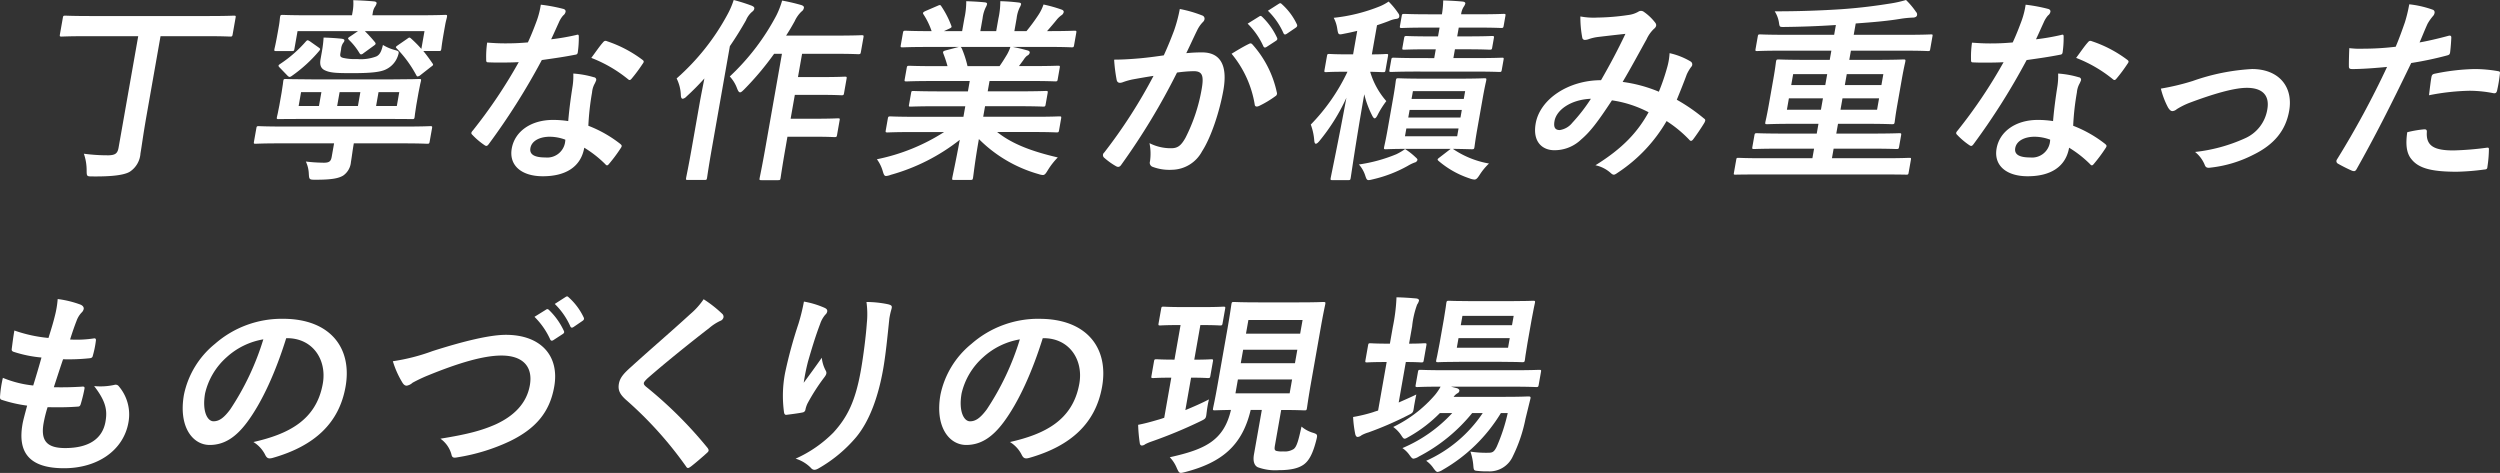
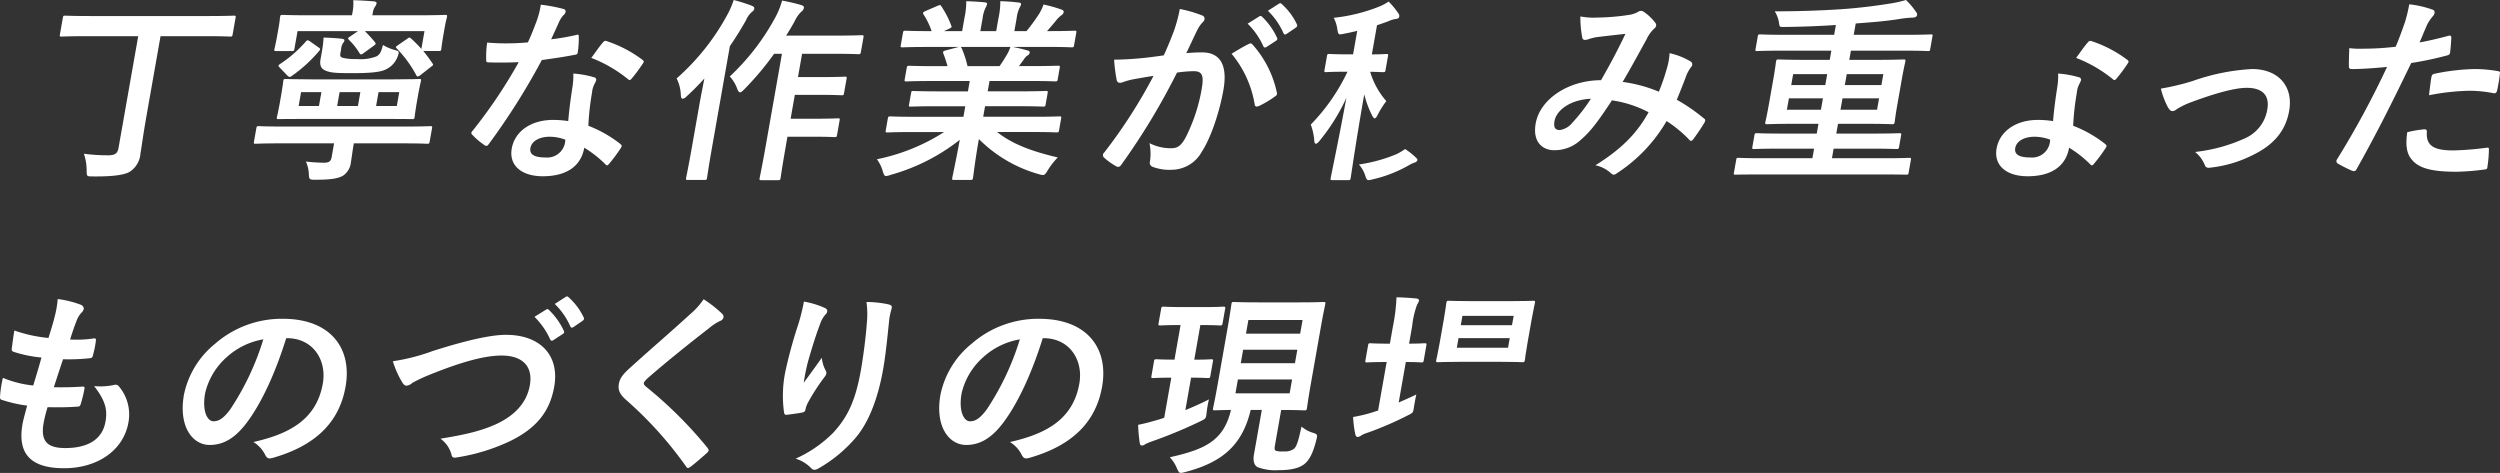
<svg xmlns="http://www.w3.org/2000/svg" id="グループ_4755" data-name="グループ 4755" width="445.46" height="84.264" viewBox="0 0 445.46 84.264">
  <rect x="0" y="0" width="445.46" height="84.264" fill="#333333" stroke="none" />
  <defs>
    <clipPath id="clip-path">
      <rect id="長方形_453" data-name="長方形 453" width="445.46" height="84.263" fill="none" />
    </clipPath>
  </defs>
  <g id="グループ_3648" data-name="グループ 3648" transform="translate(0 0)" clip-path="url(#clip-path)">
    <path id="パス_4015" data-name="パス 4015" d="M36.463,5.329c.348,0,.39-.037.458-.418l.516-2.927c.063-.348.033-.383-.317-.383-.207,0-1.265.068-4.4.068H11.488c-3.1,0-4.17-.068-4.379-.068-.347,0-.389.035-.451.383L6.143,4.911c-.068.382-.038.418.308.418.209,0,1.3-.071,4.4-.071h9.238l-3.5,19.866c-.183,1.047-.617,1.324-1.772,1.361a31.631,31.631,0,0,1-4.412-.282,9.086,9.086,0,0,1,.495,2.929c.01,1.117.01,1.117,1.091,1.117,3.481.035,5.621-.246,6.6-.838a4.231,4.231,0,0,0,1.9-3.276c.253-1.429.443-3.1,1.094-6.8L24.067,5.257h8.017c3.138,0,4.171.071,4.379.071" transform="translate(4.539 1.188)" fill="#fff" />
    <path id="パス_4016" data-name="パス 4016" d="M56.836,16.038c.348,0,.389-.037.45-.385l.42-2.368c.061-.348.033-.385-.317-.385-.209,0-1.268.07-4.333.07H31.129c-3.068,0-4.1-.07-4.311-.07-.312,0-.354.037-.415.385l-.42,2.368c-.061.348-.031.385.282.385.209,0,1.267-.071,4.335-.071h9.655l-.418,2.37c-.141.8-.4,1.08-1.411,1.08a29.531,29.531,0,0,1-3.2-.209,5.673,5.673,0,0,1,.526,2.162c.059,1.045.089,1.079,1.2,1.079,3.034,0,4.13-.277,4.907-.73a3.26,3.26,0,0,0,1.4-2.441c.166-.941.261-1.882.5-3.239l.012-.071h8.751c3.067,0,4.1.071,4.309.071" transform="translate(19.273 9.577)" fill="#fff" />
    <path id="パス_4017" data-name="パス 4017" d="M30.085,10.428c.3.279.4.279.721.07a25.283,25.283,0,0,0,4.9-4.462c.263-.312.247-.418-.066-.626L34.061,4.293c-.192-.1-.284-.173-.389-.173s-.186.07-.317.209A22.388,22.388,0,0,1,28.822,8.3c-.2.139-.315.209-.335.314s.035.209.183.348Z" transform="translate(21.148 3.059)" fill="#fff" />
    <path id="パス_4018" data-name="パス 4018" d="M57.81,8.7c.037-.209.047-.662.49-3.17l.2-1.117c.117-.662.272-1.15.308-1.359.068-.385.038-.416-.31-.416-.244,0-1.406.068-4.577.068h-8.4l.075-.418a2.6,2.6,0,0,1,.357-1.045,1.964,1.964,0,0,0,.326-.662C46.3.4,46.157.262,45.779.231,44.611.125,43.334.055,42.12.02a8.183,8.183,0,0,1-.141,2.2l-.087.488H34.083c-3.173,0-4.309-.068-4.553-.068-.348,0-.39.031-.458.416-.037.209-.052.7-.207,1.568l-.16.908c-.441,2.507-.585,2.926-.627,3.17-.063.348-.033.383.317.383H31.18c.348,0,.39-.035.453-.383l.558-3.17h10.77l-1.385.939c-.232.139-.355.244-.375.348-.012.07.045.139.16.279a11.25,11.25,0,0,1,1.854,2.335c.108.176.2.246.3.246a.742.742,0,0,0,.422-.211L45.861,8.07c.239-.174.328-.279.132-.558a25.9,25.9,0,0,0-1.812-1.985H54.813L54.254,8.7A21.092,21.092,0,0,0,52.419,6.85c-.27-.244-.347-.211-.669.035l-1.666,1.15c-.441.314-.446.348-.211.592A20.993,20.993,0,0,1,53.355,13.4c.08.139.138.209.242.209a.992.992,0,0,0,.495-.244l1.864-1.462c.437-.315.477-.348.256-.664-.5-.732-1.033-1.464-1.607-2.161h2.753c.348,0,.39-.035.451-.383" transform="translate(20.826 0.015)" fill="#fff" />
    <path id="パス_4019" data-name="パス 4019" d="M28.612,15.224c.244,0,1.469-.033,4.886-.033H47.581c3.415,0,4.63.033,4.874.033.314,0,.354-.033.409-.347.037-.211.059-.732.3-2.126l.387-2.2c.246-1.4.408-1.918.446-2.128.054-.312.026-.348-.287-.348-.244,0-1.478.071-4.891.071H34.739c-3.415,0-4.623-.071-4.867-.071-.314,0-.355.037-.409.348-.038.209-.061.732-.307,2.128l-.387,2.2c-.246,1.394-.4,1.882-.444,2.126-.056.314-.026.347.288.347m17.824-4.809H50.13l-.436,2.476H46Zm-6.937,0h3.7l-.437,2.476H39.063Zm-6.867,0h3.624l-.436,2.476H32.2Z" transform="translate(21.013 5.999)" fill="#fff" />
    <path id="パス_4020" data-name="パス 4020" d="M36.465,5.931a2.247,2.247,0,0,1,.376-1.148.723.723,0,0,0,.207-.385c.031-.173-.056-.279-.462-.348-.991-.106-2.1-.174-3.241-.209a21.157,21.157,0,0,1-.289,2.439L32.8,7.708c-.209,1.185.181,1.742.9,2.023.967.451,2.5.451,4.87.451,2.859,0,4.905-.139,5.945-.7a4.112,4.112,0,0,0,2.044-2.3c.286-.84.263-.908-.5-1.117a7.987,7.987,0,0,1-2.14-.906c-.261,1.08-.518,1.742-1.2,2.054a7.786,7.786,0,0,1-3.427.455,9.121,9.121,0,0,1-2.473-.209c-.5-.138-.572-.314-.472-.871Z" transform="translate(24.314 2.851)" fill="#fff" />
    <path id="パス_4021" data-name="パス 4021" d="M63.289,4.253c-.322-.139-.5-.1-.775.246-.563.626-1.27,1.673-2.047,2.716a24.077,24.077,0,0,1,6.546,3.8c.242.209.38.209.645-.106a27.147,27.147,0,0,0,1.92-2.579c.317-.416.307-.556-.035-.8a22.038,22.038,0,0,0-6.254-3.276" transform="translate(44.893 3.1)" fill="#fff" />
    <path id="パス_4022" data-name="パス 4022" d="M50.489,25.469c.342.242.509.277.833-.176a120.269,120.269,0,0,0,9.434-14.95c2.216-.312,3.968-.558,5.917-.943.286-.033.437-.1.491-.416a18.349,18.349,0,0,0,.183-2.823c0-.385-.141-.385-.472-.279a40.989,40.989,0,0,1-4.457.765c.5-1.044.965-2.124,1.357-2.962A4.725,4.725,0,0,1,64.561,2.4a1.064,1.064,0,0,0,.43-.662c.044-.246-.129-.455-.465-.523a29.049,29.049,0,0,0-3.95-.734A14.545,14.545,0,0,1,59.868,3.3c-.463,1.253-.918,2.439-1.593,3.9-1.629.139-2.68.174-4.041.174-1.011,0-1.805-.035-3.217-.139a17.725,17.725,0,0,0-.173,2.96c-.01.455.042.559.39.559.864.035,1.143.035,1.908.035,1.082,0,2.162,0,3.5-.071A88.687,88.687,0,0,1,48.469,22.89c-.347.382-.343.556-.071.8a12.736,12.736,0,0,0,2.091,1.779" transform="translate(35.787 0.355)" fill="#fff" />
    <path id="パス_4023" data-name="パス 4023" d="M71.713,20.067a21.956,21.956,0,0,0-5.7-3.241,46.21,46.21,0,0,1,.66-5.926,3.972,3.972,0,0,1,.392-1.429,5.251,5.251,0,0,0,.338-.73.438.438,0,0,0-.39-.558,17.064,17.064,0,0,0-3.682-.662A11.908,11.908,0,0,1,63.17,10c-.253,1.638-.558,3.762-.742,5.992a17.473,17.473,0,0,0-2.716-.207c-3.94,0-6.811,2.056-7.346,5.088-.528,3,1.708,4.949,5.541,4.949,3.973,0,6.766-1.6,7.379-5.088a20.084,20.084,0,0,1,3.738,2.929c.23.277.4.312.667-.037a27.269,27.269,0,0,0,2.1-2.823c.234-.348.225-.488-.08-.732M61.824,20a3.221,3.221,0,0,1-3.469,2.474c-1.985,0-2.863-.556-2.666-1.673.233-1.324,1.715-2.021,3.457-2.021a8.082,8.082,0,0,1,2.767.523,4.028,4.028,0,0,1-.089.7" transform="translate(38.821 5.584)" fill="#fff" />
    <path id="パス_4024" data-name="パス 4024" d="M71.885,26.382c-.6,3.415-.967,5.09-1,5.3-.061.347-.031.383.317.383h2.962c.349,0,.389-.037.45-.383.031-.176.263-1.882.866-5.3l3.2-18.158c1.032-1.5,2-3.067,2.868-4.6A4,4,0,0,1,82.57,2.161c.321-.244.416-.382.46-.627.037-.209-.078-.348-.467-.523A31.746,31.746,0,0,0,79.36,0a14.685,14.685,0,0,1-1.068,2.509,41.1,41.1,0,0,1-9.1,11.467,7.22,7.22,0,0,1,.754,3.032c.031.416.141.591.35.591a1.272,1.272,0,0,0,.666-.416,43.837,43.837,0,0,0,3.178-3.206c-.3,1.533-.615,3.1-.842,4.389Z" transform="translate(51.372 0)" fill="#fff" />
    <path id="パス_4025" data-name="パス 4025" d="M84.9,24.315h4.462c2.788,0,3.717.071,3.926.071.349,0,.39-.033.458-.418l.453-2.582c.056-.31.028-.345-.321-.345-.209,0-1.162.07-3.952.07H85.468l.749-4.252h4.461c2.755,0,3.649.07,3.858.07.348,0,.389-.037.451-.385L95.435,14c.061-.347.033-.383-.315-.383-.209,0-1.127.07-3.882.07H86.777l.732-4.147h5.68c3.1,0,4.137.071,4.309.071.385,0,.425-.035.493-.422l.45-2.542c.066-.382.038-.418-.345-.418-.174,0-1.234.068-4.335.068h-9.1c.573-.871,1.073-1.742,1.537-2.577a5.585,5.585,0,0,1,1.206-1.708.988.988,0,0,0,.432-.664c.042-.242-.173-.416-.572-.521A33.185,33.185,0,0,0,83.952.06a14.822,14.822,0,0,1-1.026,2.65,41.1,41.1,0,0,1-8.3,10.871,6.333,6.333,0,0,1,1.3,2.128c.192.486.331.7.54.7.174,0,.38-.176.76-.558a52.112,52.112,0,0,0,5.3-6.309h1.394l-2.943,16.7c-.615,3.485-.993,5.224-1.03,5.435-.061.347-.031.382.317.382h2.964c.348,0,.389-.035.45-.382.03-.174.275-1.95.889-5.435Z" transform="translate(55.409 0.044)" fill="#fff" />
    <path id="パス_4026" data-name="パス 4026" d="M124.353,8.344c.348,0,.39-.033.453-.382l.38-2.162c.068-.382.038-.418-.31-.418-.207,0-1.267.071-4.4.071h-.486c.61-.7,1.221-1.4,1.8-2.128a4.784,4.784,0,0,1,.709-.662.9.9,0,0,0,.455-.592c.03-.174-.078-.35-.375-.453a25.618,25.618,0,0,0-3.222-.906,8.032,8.032,0,0,1-.923,1.88,33.1,33.1,0,0,1-2.108,2.861h-2.161l.406-2.3a6.063,6.063,0,0,1,.547-1.917,1.935,1.935,0,0,0,.239-.556c.03-.176-.091-.281-.4-.315a32.315,32.315,0,0,0-3.3-.242,13.861,13.861,0,0,1-.331,3.065l-.4,2.267H108.1l.406-2.3a6.114,6.114,0,0,1,.547-1.917,2.112,2.112,0,0,0,.244-.592c.03-.173-.091-.279-.364-.312-.922-.106-2.269-.174-3.342-.209a13.862,13.862,0,0,1-.328,3.03l-.406,2.3h-3.241l.911-.42c.495-.242.5-.277.383-.591a16.519,16.519,0,0,0-1.739-3.382c-.16-.279-.26-.314-.639-.139l-2.187.943c-.455.207-.549.348-.383.591a13.145,13.145,0,0,1,1.458,3h-.244c-3.136,0-4.17-.071-4.381-.071-.382,0-.423.037-.49.418l-.382,2.162c-.061.348-.033.382.35.382.209,0,1.267-.07,4.4-.07h5.578l-2.377.629c-.477.139-.467.279-.347.591a22.04,22.04,0,0,1,.728,2.2h-2.128c-3.346,0-4.448-.068-4.658-.068-.383,0-.425.035-.486.383l-.364,2.056c-.054.314-.024.348.357.348.209,0,1.338-.07,4.684-.07h6.553l-.326,1.845h-4.914c-3.382,0-4.59-.068-4.8-.068-.348,0-.355.035-.422.416l-.352,1.988c-.061.348-.066.383.282.383.209,0,1.441-.07,4.823-.07h4.914l-.331,1.882H96.482c-3.136,0-4.17-.07-4.381-.07-.382,0-.422.033-.49.418l-.362,2.056c-.061.348-.033.383.348.383.211,0,1.269-.07,4.4-.07h5.647a34.962,34.962,0,0,1-11.974,4.846A6.585,6.585,0,0,1,90.7,30.37c.2.664.294.9.606.9a2.958,2.958,0,0,0,.84-.209,35.027,35.027,0,0,0,12.29-6.236c-.767,4.147-1.228,6.168-1.333,6.761-.061.347-.031.383.282.383h2.962c.348,0,.389-.037.45-.383.1-.592.312-2.753,1.044-6.9a24.355,24.355,0,0,0,10.612,6.238,3.255,3.255,0,0,0,.772.174c.348,0,.531-.244.927-.906a12.605,12.605,0,0,1,1.749-2.23c-4.82-1.115-8.24-2.474-10.807-4.53h6.2c3.138,0,4.173.07,4.381.07.348,0,.39-.035.453-.383l.362-2.056c.066-.385.037-.418-.312-.418-.207,0-1.265.07-4.4.07h-9.167l.331-1.882h5.543c3.415,0,4.59.07,4.8.07.348,0,.389-.035.45-.383l.352-1.988c.066-.382.038-.416-.31-.416-.209,0-1.408.068-4.823.068h-5.541l.326-1.845h7.041c3.344,0,4.448.07,4.658.07.348,0,.389-.035.444-.348L122.244,12c.061-.348.033-.383-.315-.383-.209,0-1.336.068-4.682.068H114.98l.824-1.113a3.01,3.01,0,0,1,.619-.732.769.769,0,0,0,.474-.524c.037-.209-.112-.347-.38-.416-1-.281-1.767-.455-2.642-.629h6.1c3.136,0,4.171.07,4.379.07M112.828,9.668c-.5.836-.88,1.429-1.3,2.021h-5.715A18.248,18.248,0,0,0,104.8,8.553c-.078-.139-.131-.242-.23-.279h8.888a7.672,7.672,0,0,1-.627,1.394" transform="translate(66.58 0.09)" fill="#fff" />
    <path id="パス_4027" data-name="パス 4027" d="M128.954,12c1.535,0,1.852.767,1.422,3.206a30.465,30.465,0,0,1-2.889,8.677c-.81,1.429-1.406,1.847-2.558,1.847a8.317,8.317,0,0,1-3.849-.906,9.409,9.409,0,0,1,.092,3.241.77.77,0,0,0,.455.976,8.517,8.517,0,0,0,3.534.524,6.183,6.183,0,0,0,5.281-3.278c1.631-2.509,3.143-7.144,3.807-10.91.786-4.459-.558-6.724-3.8-6.724a27.366,27.366,0,0,0-2.814.139c.713-1.465,1.288-2.753,1.993-4.182a5.6,5.6,0,0,1,.929-1.324c.493-.418.43-1.047-.1-1.22A22.01,22.01,0,0,0,126.483.92a26.32,26.32,0,0,1-1.032,3.867c-.453,1.185-.913,2.4-1.821,4.393-1.4.207-2.716.383-4.206.524-1.558.138-3.109.24-4.644.24a28.9,28.9,0,0,0,.448,3.591c.112.558.518.627,1.037.455a11.524,11.524,0,0,1,2.016-.559c.972-.174,2.122-.383,3.52-.594A91.735,91.735,0,0,1,113.012,26.5a.588.588,0,0,0-.021.906,12.405,12.405,0,0,0,2.136,1.533c.382.209.673.141.962-.314a119.462,119.462,0,0,0,9.894-16.377A23.843,23.843,0,0,1,128.954,12" transform="translate(83.74 0.683)" fill="#fff" />
    <path id="パス_4028" data-name="パス 4028" d="M133.009,5.783,134.6,4.7c.317-.209.317-.416.214-.626A11.215,11.215,0,0,0,132.131.486c-.178-.174-.275-.209-.509-.07l-1.965,1.255a12.764,12.764,0,0,1,2.779,4.008c.1.209.26.314.573.1" transform="translate(96.264 0.245)" fill="#fff" />
    <path id="パス_4029" data-name="パス 4029" d="M132.824,5.515a12.425,12.425,0,0,0-2.654-3.729c-.178-.174-.312-.209-.511-.071l-2.075,1.291a13.323,13.323,0,0,1,2.807,4.042c.134.244.3.277.575.1l1.655-1.079c.274-.174.3-.348.2-.558" transform="translate(94.725 1.21)" fill="#fff" />
    <path id="パス_4030" data-name="パス 4030" d="M130.818,15.594a17.941,17.941,0,0,0,2.919-1.744.555.555,0,0,0,.263-.7,18.583,18.583,0,0,0-4.29-8.47c-.2-.242-.364-.314-.633-.173-1.028.488-2.162,1.183-3.136,1.776a18.962,18.962,0,0,1,4.123,9.028c.03.416.373.453.754.279" transform="translate(93.505 3.296)" fill="#fff" />
-     <path id="パス_4031" data-name="パス 4031" d="M147.347,10.32c-3.1,0-4.274-.07-4.483-.07-.348,0-.389.033-.45.383l-.314,1.777c-.061.347-.033.383.315.383.209,0,1.406-.07,4.508-.07H157c3.347,0,4.485.07,4.694.07.314,0,.355-.037.416-.383l.314-1.777c.063-.35.031-.383-.281-.383-.209,0-1.373.07-4.72.07h-3.938l.279-1.568h1.915c3.068,0,4.032.07,4.241.07.385,0,.423-.035.484-.383l.289-1.64c.068-.383.04-.416-.345-.416-.209,0-1.2.068-4.264.068h-1.917l.277-1.568h3.032c3.206,0,4.311.071,4.52.071.348,0,.389-.037.457-.42l.3-1.708c.061-.348.033-.383-.315-.383-.209,0-1.338.071-4.544.071h-3.032a3.221,3.221,0,0,1,.436-1.291A1.993,1.993,0,0,0,155.615.6c.031-.174-.152-.314-.462-.348-.991-.1-2.408-.174-3.483-.207a16.106,16.106,0,0,1-.227,2.474h-2.161c-3.206,0-4.311-.071-4.52-.071-.383,0-.425.035-.486.383l-.3,1.708c-.068.383-.038.42.345.42.209,0,1.338-.071,4.544-.071h2.161l-.277,1.568h-1.394c-3.032,0-4-.068-4.2-.068-.348,0-.389.033-.457.416l-.289,1.64c-.063.348-.033.383.315.383.209,0,1.2-.07,4.231-.07h1.394l-.277,1.568Z" transform="translate(105.484 0.03)" fill="#fff" />
-     <path id="パス_4032" data-name="パス 4032" d="M151.476,22.081c-.362.277-.519.38-.251.626a16.327,16.327,0,0,0,5.548,3.138,2.866,2.866,0,0,0,.87.209c.314,0,.524-.209.908-.8a10.769,10.769,0,0,1,1.688-2.056,16.4,16.4,0,0,1-6.44-2.615c2.293.037,3.157.071,3.368.071.382,0,.423-.035.484-.383.038-.211.129-1.115.5-3.206l.965-5.471c.375-2.128.6-3,.629-3.171.066-.383.038-.418-.345-.418-.209,0-1.269.07-4.3.07h-6.762c-3,0-4.03-.07-4.239-.07-.35,0-.39.035-.458.418-.03.173-.113,1.044-.488,3.171l-.965,5.471c-.368,2.091-.6,3-.636,3.206-.061.348-.033.383.315.383.211,0,1.268-.071,4.266-.071h7.287ZM146.686,10.3h9.306l-.246,1.394h-9.306Zm-.589,3.346h9.3L155.163,15h-9.306Zm-.829,4.7.246-1.394h9.3l-.244,1.394Z" transform="translate(105.074 5.939)" fill="#fff" />
    <path id="パス_4033" data-name="パス 4033" d="M144.959,20.443c.183.348.326.524.467.524.173,0,.355-.244.575-.7a15.926,15.926,0,0,1,1.5-2.37,13.876,13.876,0,0,1-2.877-5.227c1.561.037,2.15.07,2.323.07.314,0,.355-.033.416-.383l.436-2.474c.063-.348.031-.382-.281-.382-.209,0-.85.07-2.593.07l.917-5.194c.741-.244,1.444-.488,2.157-.767a4.682,4.682,0,0,1,1.176-.348c.355-.035.584-.139.626-.382a.748.748,0,0,0-.167-.629A13.125,13.125,0,0,0,147.909.159a8.493,8.493,0,0,1-1.542.84,30.455,30.455,0,0,1-8.24,2.056A5.978,5.978,0,0,1,138.758,5c.188,1.115.188,1.115,1.312.871.756-.138,1.518-.314,2.246-.488l-.735,4.184h-.908c-2.4,0-3.126-.07-3.333-.07-.315,0-.355.033-.416.382l-.436,2.474c-.061.35-.033.383.281.383.207,0,.953-.07,3.358-.07h.453a34.6,34.6,0,0,1-6.538,9.411,10.521,10.521,0,0,1,.617,2.823c.031.418.138.592.279.592.174,0,.378-.174.643-.488a34.882,34.882,0,0,0,4.809-7.7c-1.439,7.771-2.694,13.7-2.8,14.288-.061.35-.031.385.317.385H140.7c.348,0,.39-.035.451-.385.1-.589.934-6.48,2.42-14.914a17.047,17.047,0,0,0,1.392,3.762" transform="translate(99.519 0.118)" fill="#fff" />
    <path id="パス_4034" data-name="パス 4034" d="M145.591,16.183a27.647,27.647,0,0,1-6.628,1.81,5.514,5.514,0,0,1,1.119,1.952c.317.978.357.941,1.488.662a23.392,23.392,0,0,0,6.1-2.368,7.25,7.25,0,0,1,1.22-.594.641.641,0,0,0,.5-.453c.024-.138-.091-.277-.333-.486a12.1,12.1,0,0,0-1.866-1.465,10.036,10.036,0,0,1-1.6.943" transform="translate(103.173 11.315)" fill="#fff" />
    <path id="パス_4035" data-name="パス 4035" d="M187.08,20.289a32,32,0,0,0-4.849-3.346c.613-1.5,1.234-3.032,1.77-4.5a7.121,7.121,0,0,1,.8-1.357.614.614,0,0,0-.078-.943,12.582,12.582,0,0,0-3.779-1.5,11.3,11.3,0,0,1-.383,2.37,38.678,38.678,0,0,1-1.526,4.5,25.285,25.285,0,0,0-6.454-1.744c1.49-2.509,2.945-5.227,4.267-7.6a6.013,6.013,0,0,1,1.262-1.812c.486-.383.591-.767.244-1.185a9,9,0,0,0-2.032-1.917.838.838,0,0,0-.941,0,4.736,4.736,0,0,1-1.812.591,40.387,40.387,0,0,1-5.483.455A12.548,12.548,0,0,1,165.05,2.1a19.338,19.338,0,0,0,.342,3.8.458.458,0,0,0,.491.383,2.065,2.065,0,0,0,.653-.139,8.047,8.047,0,0,1,1.634-.383c1.176-.141,2.955-.348,4.907-.558-1.387,2.929-2.689,5.367-4.349,8.259-5.822,0-10.878,3.382-11.64,7.7-.6,3.382,1.284,4.774,3.307,4.774a6.824,6.824,0,0,0,4.8-1.915c1.64-1.4,2.957-3.138,5.48-6.97a20.262,20.262,0,0,1,6.529,2.122c-1.946,3.523-4.583,6.414-9.474,9.446a5.875,5.875,0,0,1,2.781,1.431c.455.382.606.312,1.244-.139a27.589,27.589,0,0,0,8.656-9.167A22.04,22.04,0,0,1,184.4,24.02c.23.279.422.382.732,0,.542-.7,1.532-2.162,2.028-3,.166-.348.232-.524-.08-.734m-23.448.734a3.5,3.5,0,0,1-2.255,1.324c-.836,0-1.134-.49-.937-1.6.35-1.986,2.906-3.832,6.485-3.973a30.312,30.312,0,0,1-3.293,4.253" transform="translate(116.548 0.829)" fill="#fff" />
    <path id="パス_4036" data-name="パス 4036" d="M212.414,6.132c-.209,0-1.268.071-4.37.071h-9.376l.355-2.021c2.859-.209,5.513-.418,8.024-.836a17.938,17.938,0,0,1,2.131-.209c.383,0,.72-.138.768-.42a.619.619,0,0,0-.174-.589A13.5,13.5,0,0,0,207.986,0a21.005,21.005,0,0,1-3.042.662c-2.19.348-4.976.732-8.4.974-3.738.246-7.6.383-11.953.383a5.237,5.237,0,0,1,.742,1.918c.125.871.125.871.857.871,3.039-.035,6.125-.139,9.3-.35L195.183,6.2h-8.853c-3.105,0-4.137-.071-4.346-.071-.314,0-.355.037-.416.385l-.387,2.2c-.063.348-.031.383.281.383.209,0,1.267-.07,4.37-.07h8.853l-.288,1.638h-4.255c-3.415,0-4.623-.07-4.832-.07-.383,0-.425.035-.491.418-.038.209-.115,1.045-.46,3l-.817,4.635c-.369,2.091-.58,2.892-.617,3.1-.061.348-.031.383.352.383.209,0,1.441-.07,4.856-.07h4.253l-.307,1.742h-5.926c-3.382,0-4.52-.068-4.729-.068-.347,0-.389.035-.457.416l-.35,1.988c-.068.382-.038.416.308.416.209,0,1.371-.068,4.753-.068h5.926l-.3,1.708h-8.853c-3.068,0-4.1-.07-4.311-.07-.347,0-.354.035-.415.382l-.4,2.267c-.056.314-.061.348.286.348.209,0,1.262-.035,4.33-.035h21.784c3.067,0,4.107.035,4.316.035.314,0,.354-.035.409-.348l.4-2.267c.061-.347.033-.382-.282-.382-.209,0-1.267.07-4.335.07h-9.446l.3-1.708h6.449c3.382,0,4.52.068,4.727.068.385,0,.425-.035.493-.416l.349-1.988c.07-.382.04-.416-.343-.416-.207,0-1.37.068-4.752.068h-6.449l.307-1.742h4.776c3.415,0,4.624.07,4.834.07.383,0,.425-.035.486-.383.037-.209.108-1.011.477-3.1l.815-4.635c.345-1.952.563-2.788.6-3,.068-.383.038-.418-.345-.418-.209,0-1.441.07-4.858.07h-4.774l.288-1.638h9.376c3.1,0,4.137.07,4.346.07.348,0,.355-.035.416-.383l.387-2.2c.063-.348.068-.385-.281-.385m-19.585,13.42h-6.065l.355-2.023h6.067Zm.775-4.393h-6.067l.343-1.952h6.067Zm9.228,4.393h-6.518l.357-2.023h6.518Zm1.119-6.344-.343,1.952h-6.519l.343-1.952Z" transform="translate(131.635 0)" fill="#fff" />
    <path id="パス_4037" data-name="パス 4037" d="M221.382,7.528a22.038,22.038,0,0,0-6.254-3.276c-.322-.139-.5-.1-.775.246-.563.626-1.27,1.673-2.047,2.716a24.066,24.066,0,0,1,6.545,3.8c.244.209.382.209.645-.106a26.66,26.66,0,0,0,1.922-2.579c.317-.416.307-.556-.035-.8" transform="translate(157.627 3.101)" fill="#fff" />
    <path id="パス_4038" data-name="パス 4038" d="M223.552,20.067a21.956,21.956,0,0,0-5.7-3.241,46.208,46.208,0,0,1,.66-5.926,3.971,3.971,0,0,1,.392-1.429,5.253,5.253,0,0,0,.338-.73.438.438,0,0,0-.39-.558,17.064,17.064,0,0,0-3.682-.662A11.91,11.91,0,0,1,215.009,10c-.253,1.638-.558,3.762-.742,5.992a17.473,17.473,0,0,0-2.716-.207c-3.94,0-6.811,2.056-7.346,5.088-.528,3,1.708,4.949,5.541,4.949,3.973,0,6.766-1.6,7.379-5.088a20.083,20.083,0,0,1,3.738,2.929c.23.277.4.312.667-.037a27.268,27.268,0,0,0,2.1-2.823c.234-.348.225-.488-.08-.732M213.663,20a3.221,3.221,0,0,1-3.469,2.474c-1.985,0-2.863-.556-2.666-1.673.233-1.324,1.715-2.021,3.457-2.021a8.082,8.082,0,0,1,2.767.523,4.028,4.028,0,0,1-.089.7" transform="translate(151.555 5.584)" fill="#fff" />
-     <path id="パス_4039" data-name="パス 4039" d="M218.513,9.4c.286-.035.436-.1.491-.416a18.582,18.582,0,0,0,.183-2.823c0-.385-.141-.385-.472-.281a40.581,40.581,0,0,1-4.457.767c.5-1.045.965-2.124,1.357-2.962A4.742,4.742,0,0,1,216.4,2.4a1.061,1.061,0,0,0,.43-.66c.044-.246-.129-.455-.465-.523a29.048,29.048,0,0,0-3.95-.734,14.547,14.547,0,0,1-.707,2.825c-.464,1.253-.918,2.438-1.593,3.9-1.629.139-2.68.176-4.041.176-1.011,0-1.805-.037-3.217-.139a17.72,17.72,0,0,0-.173,2.96c-.01.455.04.558.39.558.864.037,1.143.037,1.908.037,1.08,0,2.162,0,3.5-.071a88.567,88.567,0,0,1-8.176,12.164c-.347.383-.343.558-.071.8a12.905,12.905,0,0,0,2.091,1.779c.342.24.509.277.831-.176a120.064,120.064,0,0,0,9.435-14.95c2.215-.314,3.968-.558,5.917-.943" transform="translate(148.521 0.356)" fill="#fff" />
    <path id="パス_4040" data-name="パス 4040" d="M237.2,7.06a37.833,37.833,0,0,0-10.554,2.128,42.592,42.592,0,0,1-5.675,1.359,14.51,14.51,0,0,0,1.286,3.379c.274.42.481.629.793.629a1.339,1.339,0,0,0,.76-.347,13.712,13.712,0,0,1,2.143-1.084c4.069-1.532,7.939-2.716,10.343-2.716,2.79,0,4.083,1.359,3.645,3.832a6.812,6.812,0,0,1-4.051,5.194,29.1,29.1,0,0,1-8.824,2.4,5.722,5.722,0,0,1,1.72,2.3c.164.453.418.592,1.063.488a21.982,21.982,0,0,0,7.623-2.3c3.624-1.777,5.733-4.253,6.36-7.806.768-4.358-1.892-7.459-6.632-7.459" transform="translate(164.06 5.242)" fill="#fff" />
    <path id="パス_4041" data-name="パス 4041" d="M260.518,7.408A24.451,24.451,0,0,0,256.5,7.06a38.51,38.51,0,0,0-6.937.8c-.542.1-.664.207-.751.7-.124.7-.274,1.95-.42,3.17a41.072,41.072,0,0,1,7.149-.8,22.307,22.307,0,0,1,4.248.416c.469.1.667-.033.772-.627a25.61,25.61,0,0,0,.457-2.788c.073-.416-.024-.453-.5-.523" transform="translate(184.419 5.242)" fill="#fff" />
    <path id="パス_4042" data-name="パス 4042" d="M260.415,16.5a53.977,53.977,0,0,1-5.94.488c-3.347,0-4.926-.734-4.757-3.276.026-.348-.087-.488-.436-.488a19.365,19.365,0,0,0-3.056.523c-.288,2.021-.19,3.659.727,4.774,1.281,1.638,3.541,2.265,8.106,2.265a43.25,43.25,0,0,0,4.809-.383c.563-.035.615-.139.655-.558a21.882,21.882,0,0,0,.256-3.032c.016-.279-.078-.348-.364-.314" transform="translate(182.705 9.816)" fill="#fff" />
    <path id="パス_4043" data-name="パス 4043" d="M258.552,9.57c.472-.1.594-.207.641-.662.092-.732.167-1.742.2-2.507.016-.281-.094-.455-.5-.35-1.793.49-3.755.941-5.158,1.185.4-.871.849-2.056,1.42-3.311a8.409,8.409,0,0,1,.978-1.394,1,1,0,0,0,.274-.556.48.48,0,0,0-.286-.559A18.135,18.135,0,0,0,251.9.441a26.08,26.08,0,0,1-.775,3.206c-.5,1.429-1.047,2.962-1.641,4.354a48.622,48.622,0,0,1-5.707.348,15.706,15.706,0,0,1-2.561-.1c-.047,1.256-.082,2.441-.071,3.173-.01.451.112.556.634.556,1.638,0,4.109-.174,6.168-.382a159.8,159.8,0,0,1-8.944,16.518.5.5,0,0,0,.157.7,27.266,27.266,0,0,0,2.56,1.289c.366.1.568.139.828-.348,3.251-5.785,5.97-11.117,9.7-18.853a61.516,61.516,0,0,0,6.3-1.326" transform="translate(177.39 0.327)" fill="#fff" />
    <path id="パス_4044" data-name="パス 4044" d="M20.368,45.879a11.412,11.412,0,0,1-3.593.209c2.157,2.79,2.363,4.391,2.02,6.344-.554,3.135-3.095,4.7-7.174,4.7-3.241,0-4.414-1.255-3.849-4.461a23.41,23.41,0,0,1,.707-2.823c1.77.037,3.582.037,5.351-.1.348,0,.477-.139.585-.558a24.8,24.8,0,0,0,.636-2.614c.054-.312-.026-.451-.491-.383-1.69.1-3.126.139-4.968.1.455-1.394,1.223-3.765,1.647-4.983a35.32,35.32,0,0,0,4.665-.174c.425-.035.584-.141.652-.523A16.924,16.924,0,0,0,17.085,38c.044-.242-.03-.418-.275-.418a20.349,20.349,0,0,1-4.321.209c.4-1.288.817-2.473,1.133-3.276a4.232,4.232,0,0,1,.892-1.5,1.239,1.239,0,0,0,.4-.662c.056-.312-.167-.629-.626-.8a18.426,18.426,0,0,0-4.009-.974,17.091,17.091,0,0,1-.481,2.926c-.254,1.047-.526,1.988-1.162,4.009a25.382,25.382,0,0,1-6.074-1.326c-.221,1.256-.354,2.4-.467,3.244-.056.312.054.486.453.591A22.018,22.018,0,0,0,7.39,41c-.39,1.431-1.07,3.7-1.471,4.985A19.209,19.209,0,0,1,.511,44.622a21.15,21.15,0,0,0-.5,3.243c-.038.418.037.592.267.664a24.822,24.822,0,0,0,4.557,1.044c-.415,1.568-.692,2.546-.821,3.276-.9,5.09,1.225,7.878,7.395,7.878,5.994,0,10.6-3.206,11.476-8.156a7.753,7.753,0,0,0-1.807-6.552.726.726,0,0,0-.707-.139" transform="translate(0 22.704)" fill="#fff" />
    <path id="パス_4045" data-name="パス 4045" d="M36.557,32.6A18.052,18.052,0,0,0,24.44,37.061a15.762,15.762,0,0,0-5.534,9.061c-1,5.682,1.521,8.958,4.588,8.958,2.615,0,4.673-1.394,6.634-4.009,2.737-3.659,5.159-9.1,7-15.018h.139c4.672,0,7.114,3.936,6.383,8.082-1.16,6.59-6.228,9.028-12.364,10.423a5.665,5.665,0,0,1,2.053,2.2c.331.7.62.835,1.389.626,7.451-2.124,11.83-6.2,12.973-12.685C48.927,37.758,44.921,32.6,36.557,32.6m-9.4,16.137c-1.235,1.671-2.084,2.124-2.99,2.124-1.08,0-2.056-1.777-1.492-4.983a12.314,12.314,0,0,1,3.856-6.447,12.9,12.9,0,0,1,6.52-3.171,47.513,47.513,0,0,1-5.895,12.478" transform="translate(13.871 24.204)" fill="#fff" />
    <path id="パス_4046" data-name="パス 4046" d="M57.242,31.766c-.179-.174-.312-.209-.509-.07l-2.077,1.289a13.431,13.431,0,0,1,2.809,4.042c.131.244.3.279.573.1l1.655-1.079c.274-.174.3-.348.2-.558a12.425,12.425,0,0,0-2.654-3.729" transform="translate(40.579 23.469)" fill="#fff" />
    <path id="パス_4047" data-name="パス 4047" d="M60.313,34.24c-2.823,0-7.371,1.08-13.058,2.892a34.935,34.935,0,0,1-7.081,1.812,16.211,16.211,0,0,0,1.591,3.623c.291.524.533.734.882.734a2.028,2.028,0,0,0,1.035-.523,26.956,26.956,0,0,1,2.624-1.253c5.71-2.337,10.082-3.593,13.216-3.593,3.87,0,5.639,2.023,5.06,5.3-.565,3.206-2.8,5.436-6.031,6.937-2.574,1.148-5.166,1.812-9.9,2.577A5.065,5.065,0,0,1,50.6,55.5c.127.662.4.7,1.122.559a34.419,34.419,0,0,0,9.362-2.894c4.543-2.229,7.038-5.121,7.843-9.688C69.9,38,66.553,34.24,60.313,34.24" transform="translate(29.827 25.421)" fill="#fff" />
    <path id="パス_4048" data-name="パス 4048" d="M59.2,30.467c-.179-.176-.277-.209-.511-.071L56.73,31.652a12.81,12.81,0,0,1,2.779,4.008c.1.209.256.314.573.1l1.586-1.082c.315-.207.317-.416.214-.626A11.234,11.234,0,0,0,59.2,30.467" transform="translate(42.119 22.504)" fill="#fff" />
    <path id="パス_4049" data-name="パス 4049" d="M78.409,30.6a12.956,12.956,0,0,1-2.344,2.615c-3.574,3.276-6.979,6.168-10.507,9.374-1.282,1.148-2.044,1.915-2.248,3.067s.185,1.917,1.331,2.926A67.759,67.759,0,0,1,75.254,60.363c.267.455.462.348.9.035.685-.523,1.873-1.533,2.83-2.4.409-.348.371-.523.153-.871A74.27,74.27,0,0,0,68.1,46.144c-.27-.244-.378-.418-.342-.627.03-.174.207-.383.587-.768,3.176-2.786,7.644-6.376,11.115-9.061a8.574,8.574,0,0,1,1.887-1.22.878.878,0,0,0,.606-.662.723.723,0,0,0-.181-.558A21.686,21.686,0,0,0,78.409,30.6" transform="translate(46.967 22.719)" fill="#fff" />
    <path id="パス_4050" data-name="パス 4050" d="M84.084,50.044A4.869,4.869,0,0,1,84.443,49a35.577,35.577,0,0,1,2.842-4.459c.406-.524.718-.908.39-1.431a6.1,6.1,0,0,1-.681-2.265c-1.253,1.777-2.22,3.1-3.224,4.461a36.993,36.993,0,0,1,.779-3.833c.53-1.812,1.244-4.286,2.15-6.656a4.91,4.91,0,0,1,.915-1.638.977.977,0,0,0,.343-.558c.056-.315-.117-.524-.54-.7a15.824,15.824,0,0,0-3.607-1.08,35.364,35.364,0,0,1-.979,3.973,80.5,80.5,0,0,0-2.368,8.677,21.544,21.544,0,0,0-.2,7.076c.028.242.159.486.409.453.89-.106,2.424-.314,2.861-.42a.6.6,0,0,0,.552-.556" transform="translate(59.438 22.897)" fill="#fff" />
    <path id="パス_4051" data-name="パス 4051" d="M97.885,31.3a19.016,19.016,0,0,0-3.9-.418,15.83,15.83,0,0,1,.061,3.8c-.15,2.23-.613,5.856-1.049,8.329-.971,5.506-2.382,8.366-4.889,11.119a22.113,22.113,0,0,1-6.749,4.668,6.486,6.486,0,0,1,2.68,1.6c.4.488.786.488,1.4.139a24.939,24.939,0,0,0,6.742-5.609c2.351-2.858,3.907-7.144,4.78-12.094.443-2.509.758-5.68,1.1-8.991a13.2,13.2,0,0,1,.352-1.6c.174-.592.136-.765-.531-.941" transform="translate(60.406 22.927)" fill="#fff" />
    <path id="パス_4052" data-name="パス 4052" d="M113.917,32.6A18.055,18.055,0,0,0,101.8,37.061a15.75,15.75,0,0,0-5.532,9.061c-1.005,5.682,1.519,8.958,4.586,8.958,2.615,0,4.673-1.394,6.634-4.009,2.737-3.659,5.159-9.1,7.006-15.018h.138c4.672,0,7.114,3.936,6.383,8.082-1.16,6.59-6.228,9.028-12.364,10.423a5.651,5.651,0,0,1,2.053,2.2c.331.7.622.835,1.389.626,7.451-2.124,11.83-6.2,12.974-12.685,1.221-6.935-2.783-12.093-11.148-12.093m-9.4,16.137c-1.237,1.671-2.086,2.124-2.992,2.124-1.08,0-2.056-1.777-1.492-4.983a12.318,12.318,0,0,1,3.858-6.447,12.893,12.893,0,0,1,6.519-3.171,47.568,47.568,0,0,1-5.893,12.478" transform="translate(71.308 24.204)" fill="#fff" />
    <path id="パス_4053" data-name="パス 4053" d="M147.021,30.88c-.246,0-1.269.07-4.37.07H135.4c-3.1,0-4.135-.07-4.344-.07-.35,0-.39.035-.457.418-.038.207-.2,1.5-.681,4.252l-1.763,10c-.484,2.753-.775,4.006-.819,4.252-.061.347-.033.383.315.383.174,0,.913-.037,2.872-.07-1.286,5.506-4.659,7.04-10.9,8.433a6.082,6.082,0,0,1,1.258,1.952c.457.976.462.941,1.556.664,6.508-1.709,10.108-4.743,11.6-11.049h1.986l-1.4,7.911c-.209,1.185.035,1.985.674,2.3a9.031,9.031,0,0,0,3.743.523c2.161,0,3.582-.347,4.508-1.045s1.6-1.985,2.2-4.389c.223-.871.173-.978-.587-1.22a5.531,5.531,0,0,1-2.068-1.115c-.542,2.473-.842,3.589-1.4,4.006a2.964,2.964,0,0,1-1.885.42,3.658,3.658,0,0,1-1.237-.1c-.322-.141-.315-.383-.192-1.082l1.093-6.2c2.894,0,3.891.07,4.137.07.348,0,.389-.037.45-.383.038-.211.2-1.5.681-4.252l1.763-10c.484-2.753.782-4.044.819-4.252.068-.383.04-.418-.308-.418M140.98,47.156h-9.655l.436-2.474h9.655Zm.946-5.367h-9.655l.423-2.4h9.655Zm.927-5.264H133.2l.43-2.439h9.655Z" transform="translate(88.815 22.927)" fill="#fff" />
    <path id="パス_4054" data-name="パス 4054" d="M128.6,50.181a17.786,17.786,0,0,1,.406-2.3c-1.343.7-2.779,1.323-4.208,1.915l1.021-5.785c2.091,0,2.777.07,2.985.07.348,0,.39-.035.451-.383l.455-2.579c.061-.348.031-.383-.317-.383-.207,0-.917.07-3.007.07l1.087-6.168h.139c2.439,0,3.159.07,3.368.07.348,0,.389-.035.457-.418l.45-2.544c.061-.348.033-.385-.315-.385-.211,0-.955.071-3.394.071H124.3c-2.439,0-3.194-.071-3.4-.071-.314,0-.354.037-.415.385l-.45,2.544c-.068.383-.04.418.274.418.209,0,.99-.07,3.429-.07h.209L122.862,40.8c-2.267,0-2.987-.07-3.2-.07-.348,0-.389.035-.45.383L118.76,43.7c-.061.348-.033.383.317.383.209,0,.953-.07,3.218-.07l-1.26,7.146c-.406.139-.815.279-1.218.383-1.286.382-2.347.662-3.431.871a28.294,28.294,0,0,0,.294,3.274c.049.315.206.418.38.418a1.028,1.028,0,0,0,.6-.244,8.686,8.686,0,0,1,1.167-.488,83.161,83.161,0,0,0,8.648-3.589c.995-.486.995-.486,1.12-1.6" transform="translate(86.412 23.282)" fill="#fff" />
    <path id="パス_4055" data-name="パス 4055" d="M149.22,49.881c.136-.765.277-1.566.416-2.159-1.068.523-2.122.974-3.145,1.429l1.272-7.215c1.884,0,2.534.068,2.743.068.348,0,.389-.031.45-.38l.467-2.65c.061-.348.033-.383-.315-.383-.209,0-.883.071-2.767.071l.547-3.1a15.993,15.993,0,0,1,.89-3.868,2.087,2.087,0,0,0,.333-.7c.031-.173-.148-.348-.49-.383-1.131-.1-2.166-.174-3.518-.209a32.737,32.737,0,0,1-.65,5.262l-.528,3h-.279c-2.3,0-2.987-.071-3.194-.071-.315,0-.355.035-.416.383l-.467,2.65c-.061.348-.033.38.282.38.207,0,.917-.068,3.217-.068h.281l-1.525,8.643c-.3.106-.589.174-.85.281a27.5,27.5,0,0,1-3.605.871,20.286,20.286,0,0,0,.394,3.1c.113.348.233.453.443.453a1.31,1.31,0,0,0,.685-.314,6.184,6.184,0,0,1,1.2-.488,60.163,60.163,0,0,0,6.944-3c1.033-.524,1.021-.453,1.188-1.6" transform="translate(102.732 22.57)" fill="#fff" />
-     <path id="パス_4056" data-name="パス 4056" d="M168.488,37.82c-.174,0-1.371.07-4.753.07H152.059c-3.38,0-4.518-.07-4.729-.07-.348,0-.389.035-.45.383l-.4,2.265c-.068.383-.04.42.308.42.174,0,1.268-.071,4.126-.071a9.153,9.153,0,0,1-.99,1.465A23.007,23.007,0,0,1,142.47,48a5.677,5.677,0,0,1,1.415,1.465c.275.416.411.626.62.626s.45-.174.951-.453a24.746,24.746,0,0,0,5.327-4.11h2.2a25.617,25.617,0,0,1-8.874,6.236,4.785,4.785,0,0,1,1.249,1.22c.338.455.476.662.754.662a2.49,2.49,0,0,0,.937-.383,30.064,30.064,0,0,0,9.488-7.735h1.882a23.949,23.949,0,0,1-10.075,8.5,5.091,5.091,0,0,1,1.3,1.324c.338.451.512.662.754.662a2.439,2.439,0,0,0,.9-.383,28.906,28.906,0,0,0,10.357-10.106h1.22a31.877,31.877,0,0,1-1.964,5.992c-.484.976-.782,1.079-1.547,1.079a18.389,18.389,0,0,1-3.136-.207,10.035,10.035,0,0,1,.5,2.3c.089,1.08.089,1.08.878,1.15a14.955,14.955,0,0,0,1.767.068,4.539,4.539,0,0,0,4.412-2.682,26.792,26.792,0,0,0,2.26-6.693l.864-3.521c.1-.38.01-.451-.373-.451-.209,0-1.234.071-4.2.071h-9.1a2.172,2.172,0,0,1,.671-.629.585.585,0,0,0,.357-.451c.024-.139-.113-.35-.408-.453l-1.1-.281h10.456c3.382,0,4.555.071,4.727.071.35,0,.392-.037.46-.42l.4-2.265c.061-.348.031-.383-.317-.383" transform="translate(105.777 28.079)" fill="#fff" />
    <path id="パス_4057" data-name="パス 4057" d="M147.2,41.7c.246,0,1.232-.071,4.266-.071h6.553c3,0,3.962.071,4.2.071.35,0,.389-.037.451-.385.037-.209.11-1.011.46-3l.744-4.215c.338-1.918.552-2.753.589-2.966.063-.347.035-.382-.314-.382-.244,0-1.234.07-4.229.07h-6.555c-3.032,0-4-.07-4.239-.07-.348,0-.39.035-.451.382-.037.213-.115,1.047-.453,2.966l-.744,4.215c-.35,1.986-.554,2.753-.6,3-.061.348-.031.385.315.385m4.351-8.259h9.132l-.3,1.671h-9.13Zm-.7,3.973h9.13l-.3,1.706h-9.13Z" transform="translate(109.038 22.838)" fill="#fff" />
  </g>
</svg>